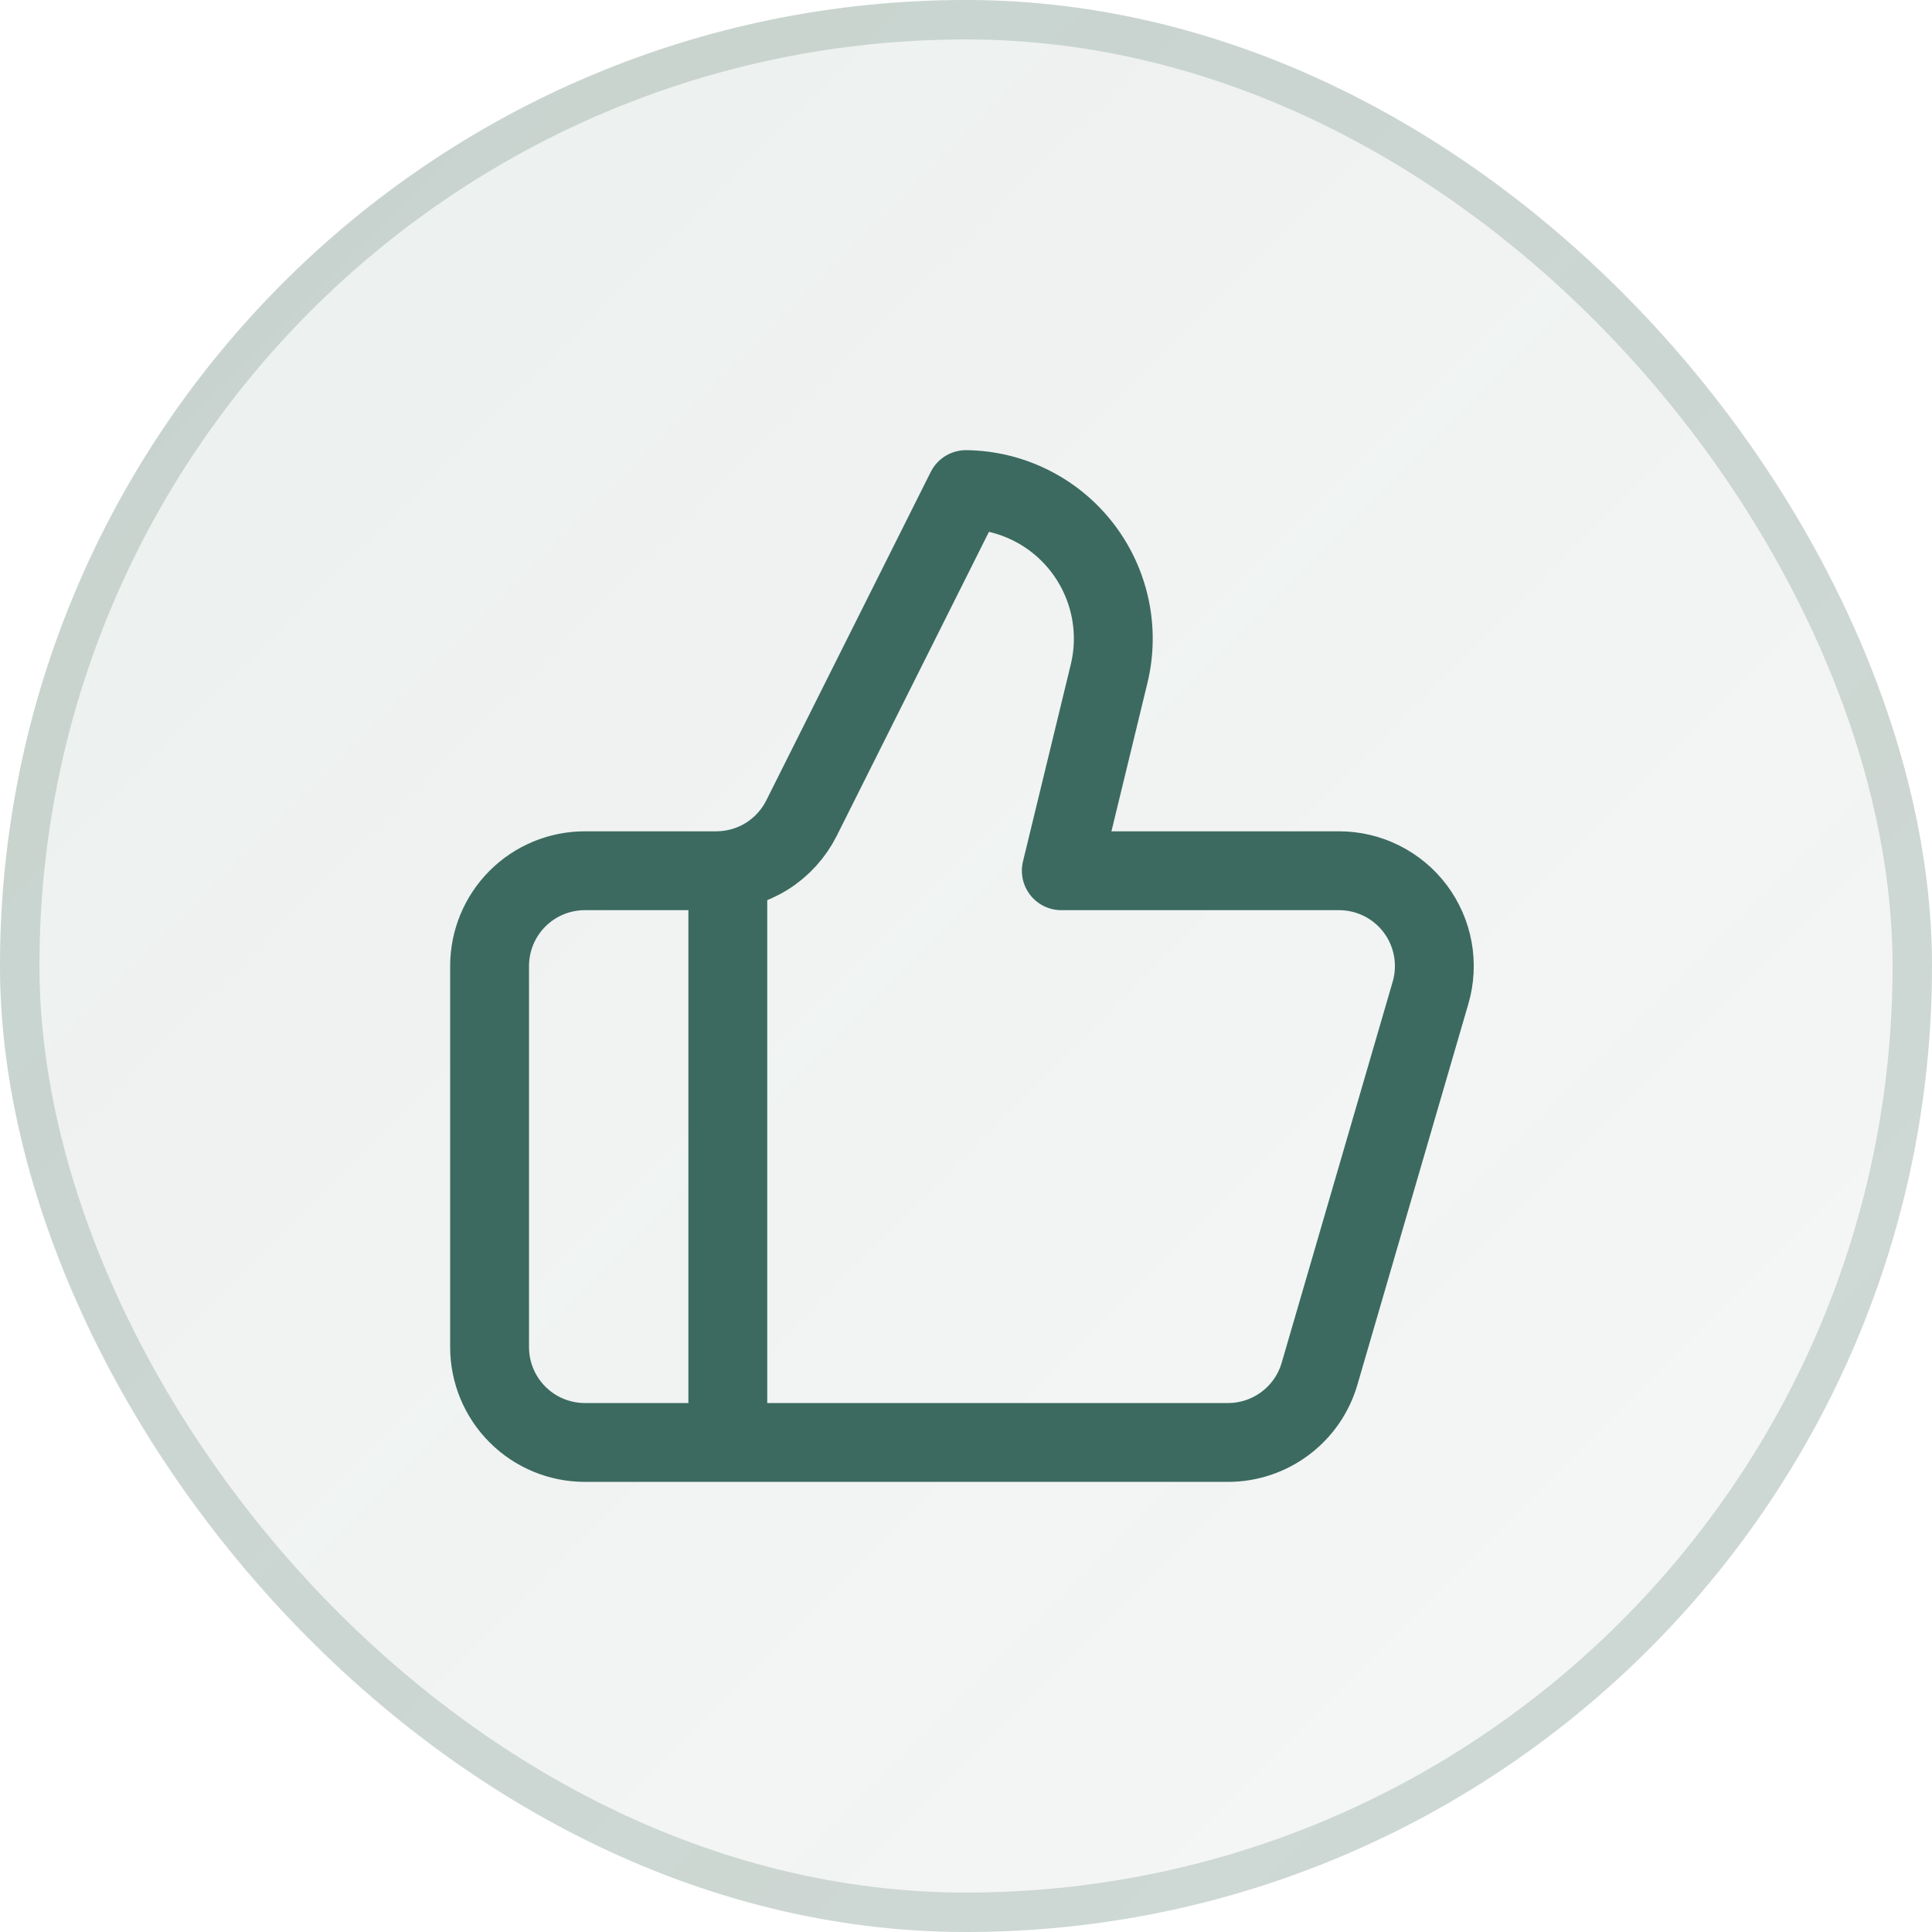
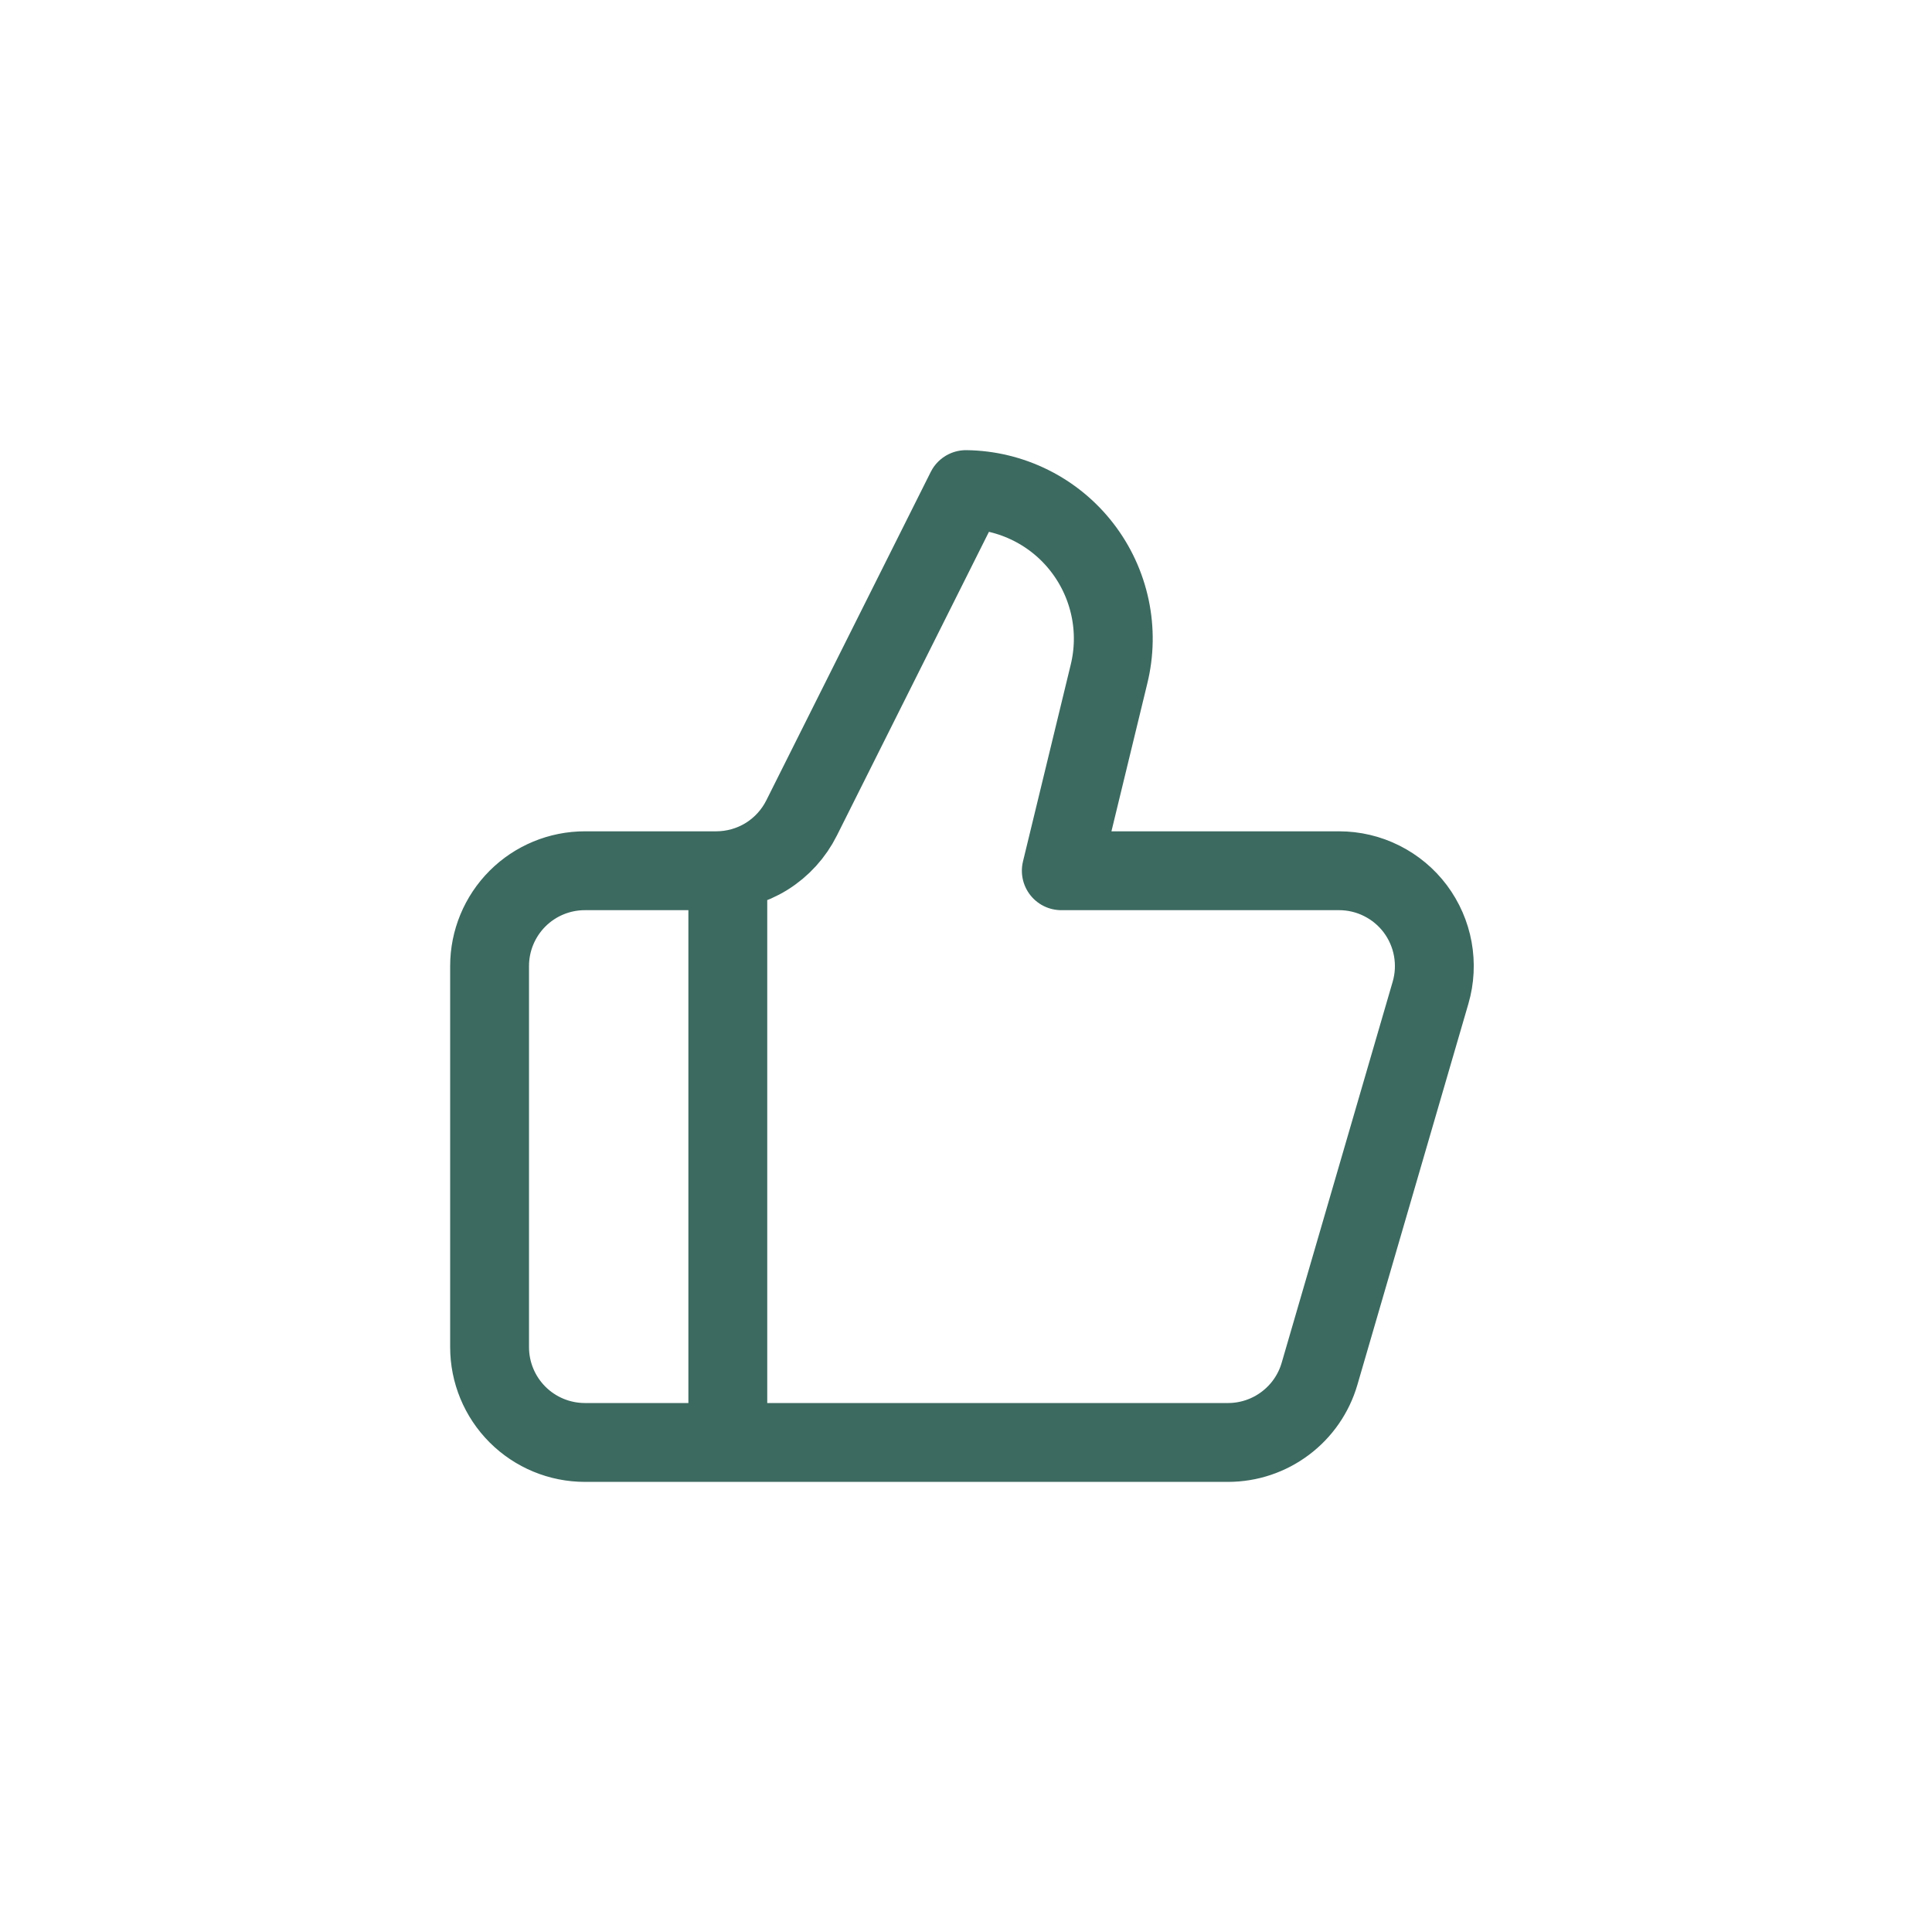
<svg xmlns="http://www.w3.org/2000/svg" width="49" height="49" viewBox="0 0 49 49" fill="none">
-   <rect width="49" height="49" rx="24.5" fill="url(#paint0_linear_1503_252)" />
-   <rect x="0.5" y="0.5" width="48" height="48" rx="24" stroke="#3B6352" stroke-opacity="0.2" />
  <path d="M18.459 22.084V36.584M28.125 17.105L26.917 22.084H33.962C34.337 22.084 34.707 22.171 35.042 22.339C35.378 22.507 35.67 22.75 35.895 23.05C36.12 23.351 36.272 23.699 36.339 24.068C36.406 24.437 36.387 24.817 36.282 25.177L33.466 34.844C33.32 35.346 33.014 35.787 32.596 36.1C32.178 36.414 31.669 36.584 31.146 36.584H14.834C14.193 36.584 13.578 36.329 13.125 35.876C12.672 35.423 12.417 34.808 12.417 34.167V24.5C12.417 23.859 12.672 23.245 13.125 22.791C13.578 22.338 14.193 22.084 14.834 22.084H18.169C18.618 22.083 19.059 21.958 19.441 21.721C19.823 21.484 20.131 21.145 20.332 20.742L24.5 12.417C25.07 12.424 25.631 12.56 26.141 12.814C26.651 13.068 27.097 13.434 27.445 13.885C27.794 14.336 28.036 14.86 28.154 15.418C28.272 15.975 28.262 16.552 28.125 17.105Z" stroke="#3C6A60" stroke-width="2" stroke-linecap="round" stroke-linejoin="round" />
  <defs>
    <linearGradient id="paint0_linear_1503_252" x1="0" y1="0" x2="49" y2="49" gradientUnits="userSpaceOnUse">
      <stop stop-color="#3B6352" stop-opacity="0.1" />
      <stop offset="1" stop-color="#3B6352" stop-opacity="0.05" />
    </linearGradient>
  </defs>
</svg>